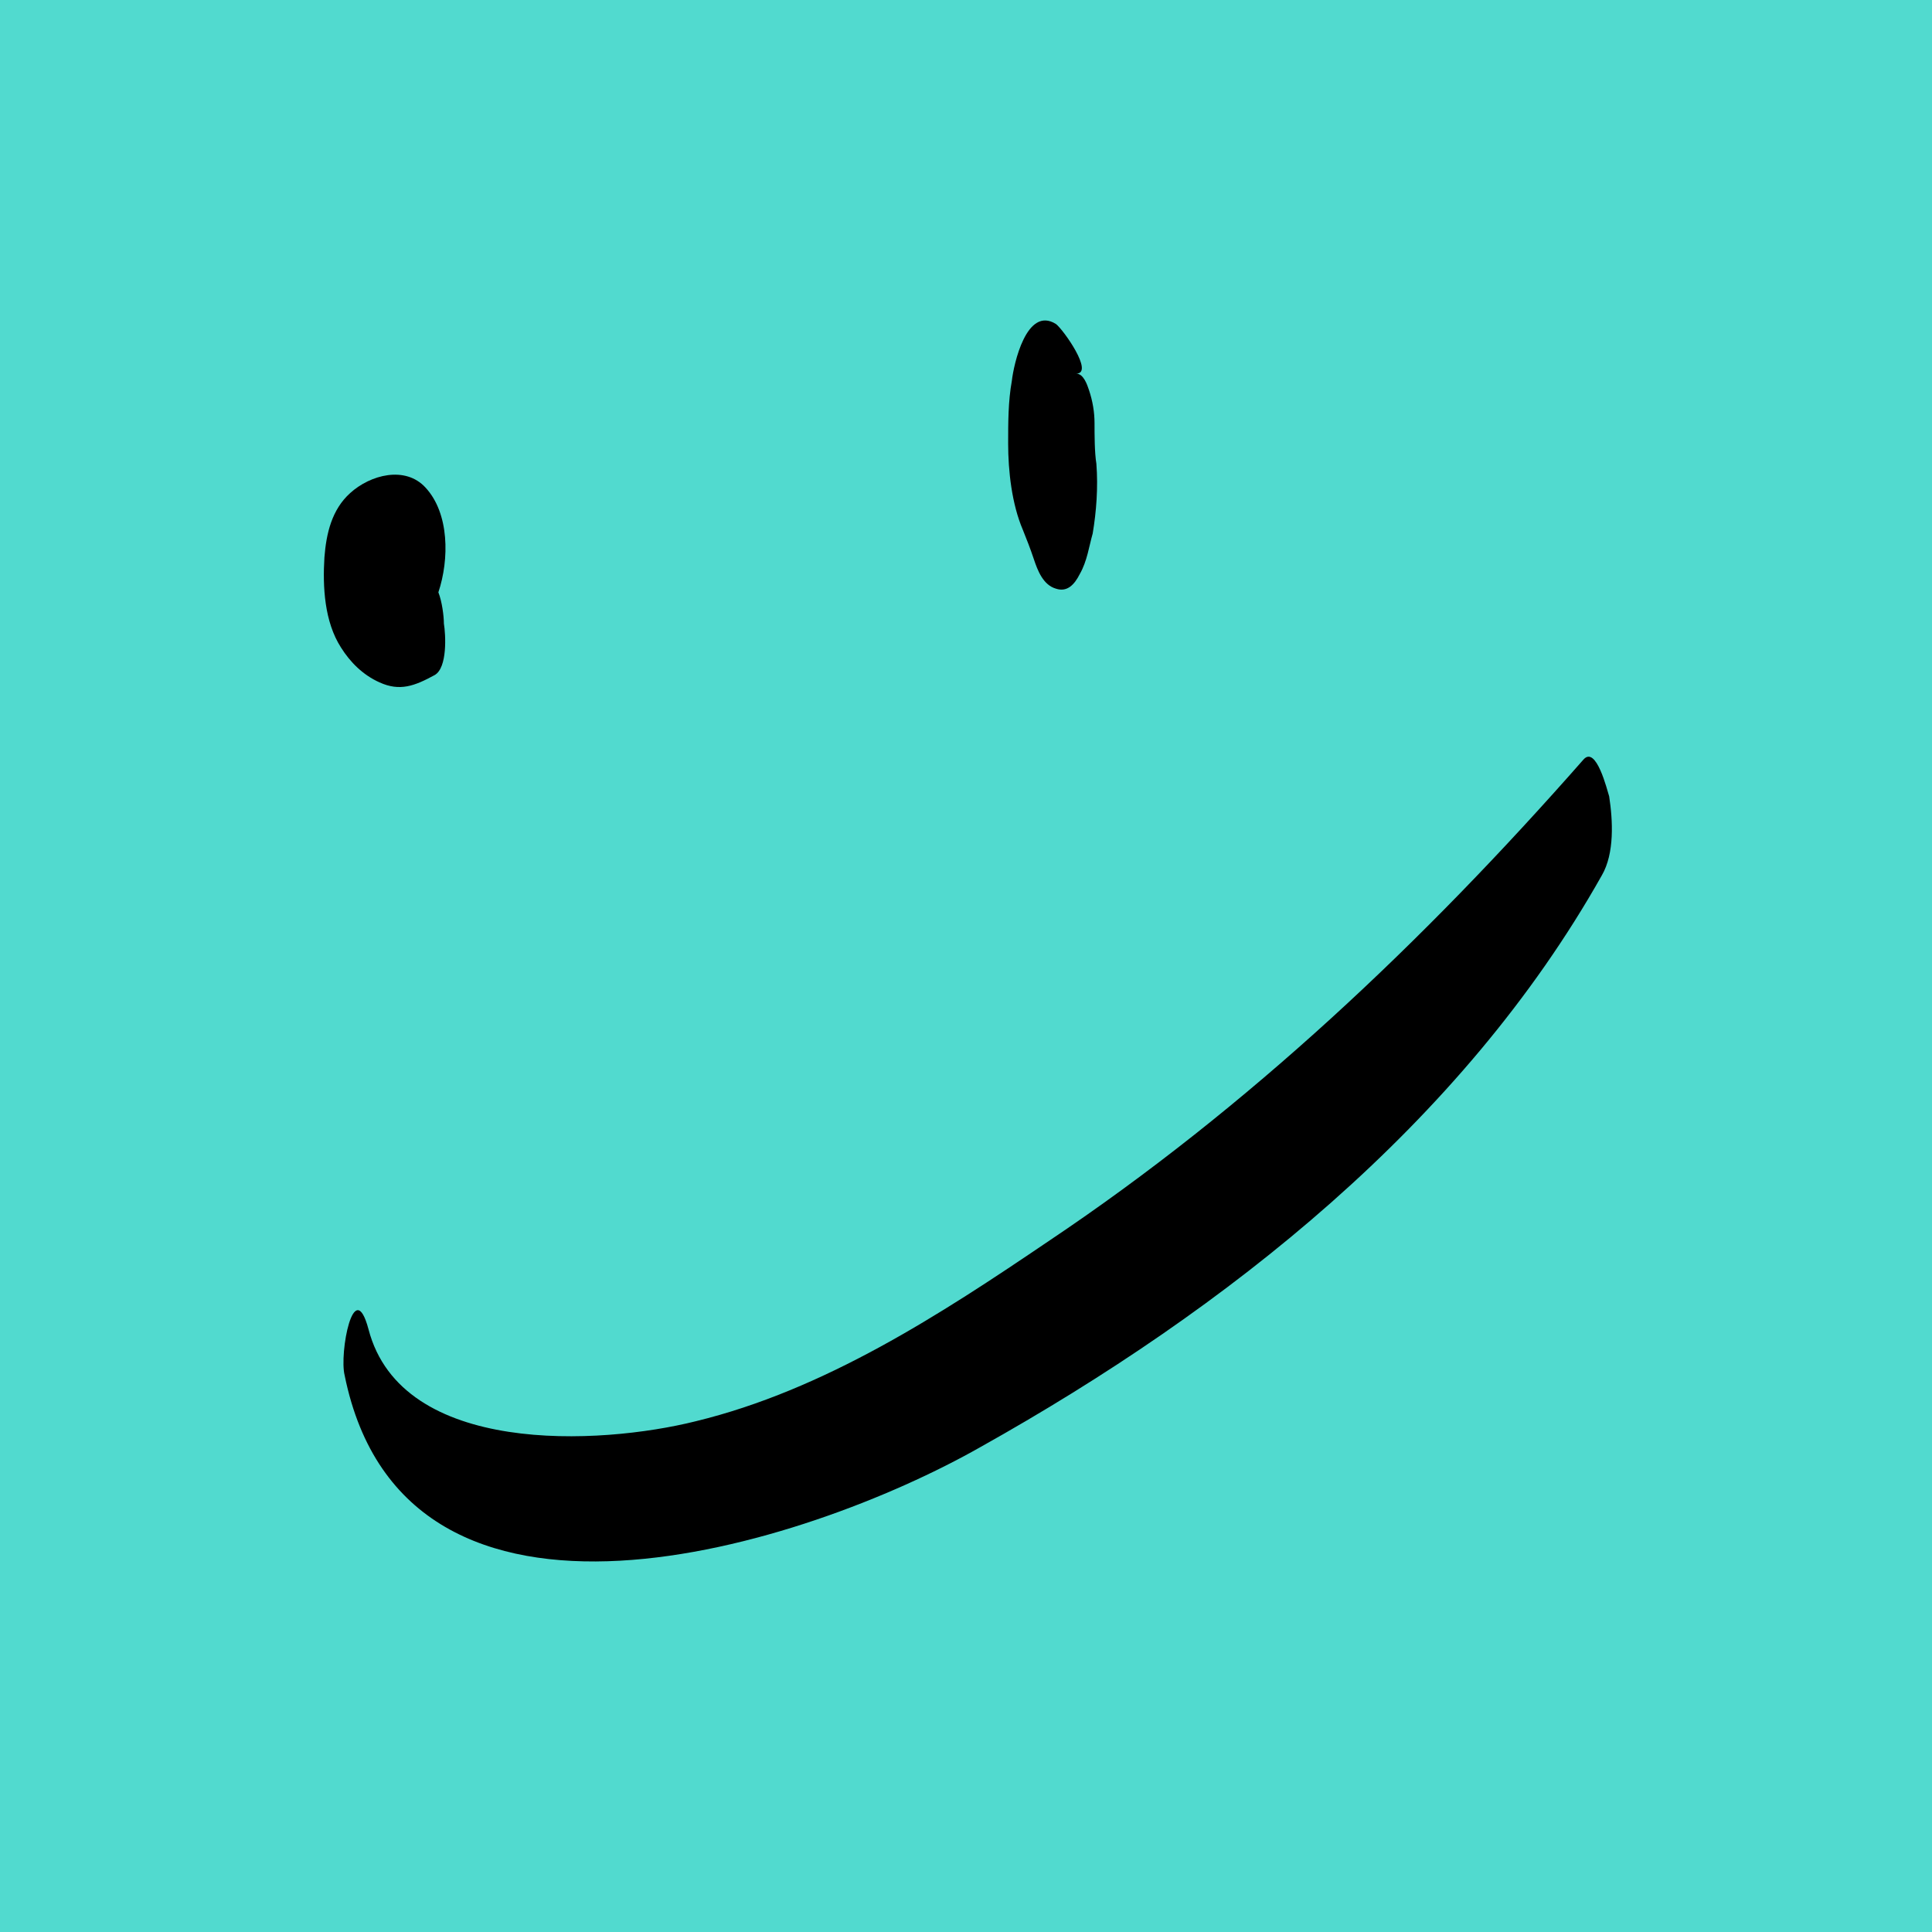
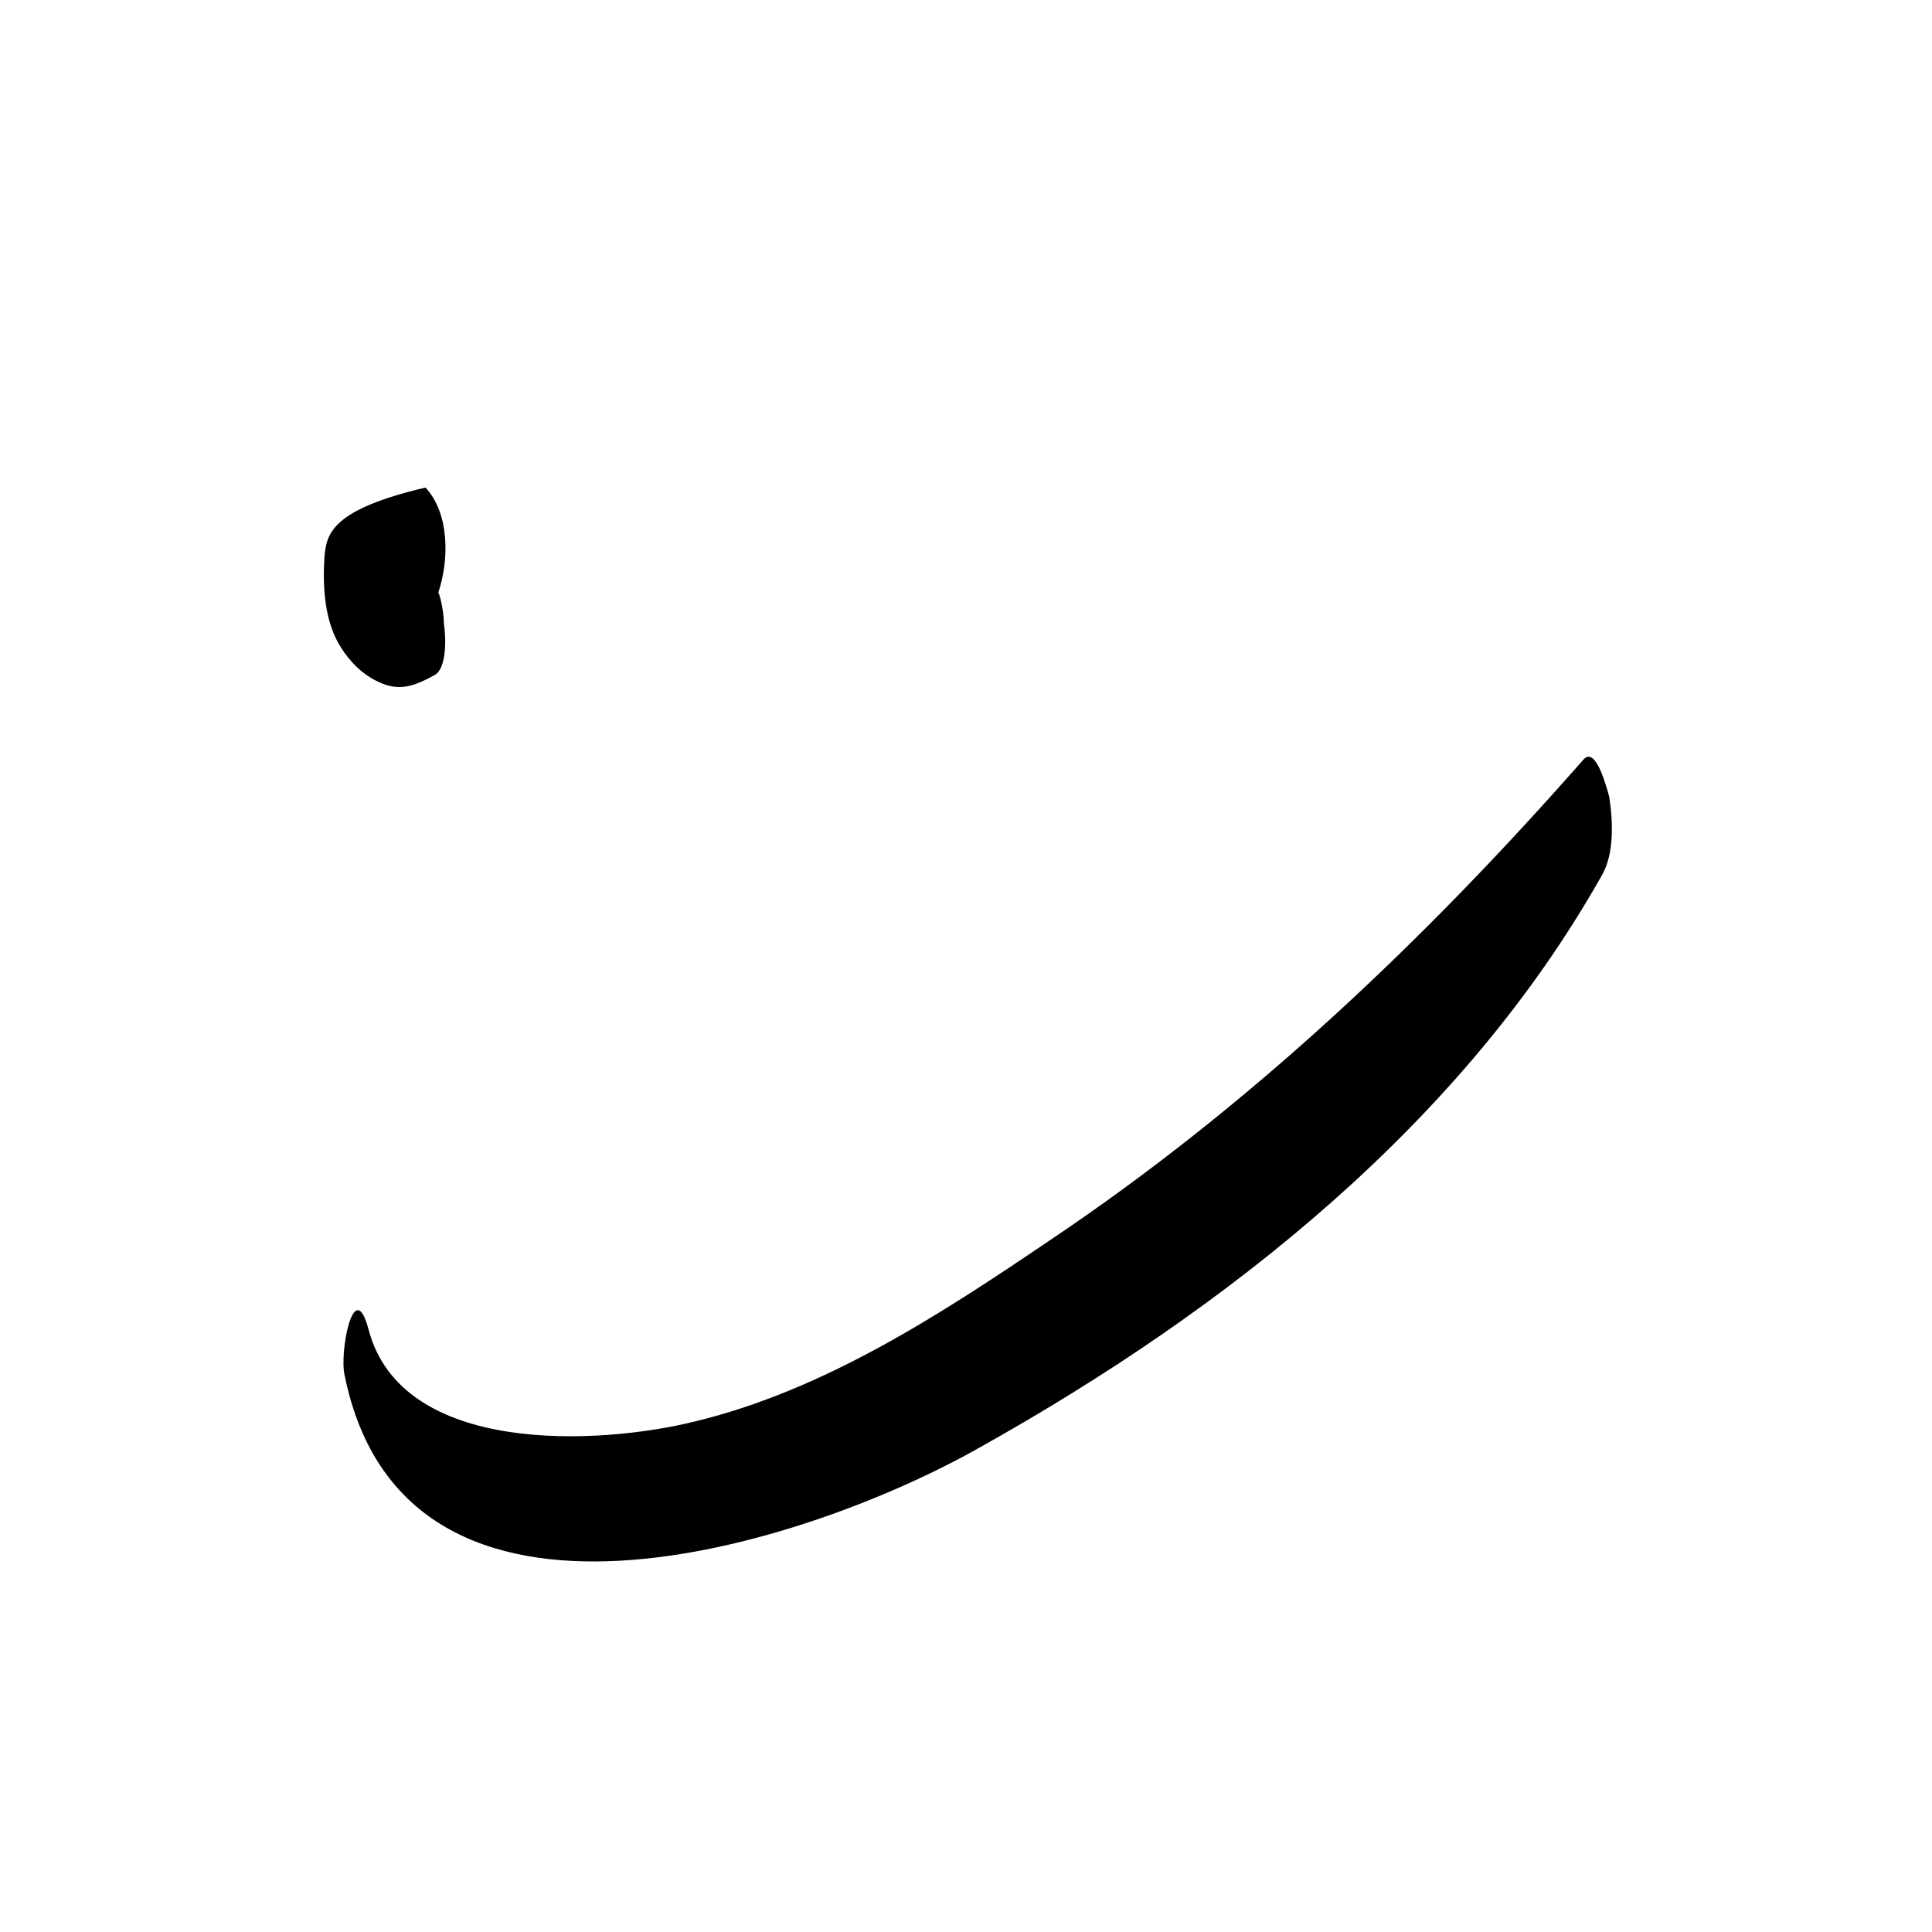
<svg xmlns="http://www.w3.org/2000/svg" width="100%" height="100%" viewBox="0 0 1800 1800" version="1.1" xml:space="preserve" style="fill-rule:evenodd;clip-rule:evenodd;stroke-linejoin:round;stroke-miterlimit:2;">
  <g transform="matrix(0.568,0,0,0.742,0,0)">
-     <rect x="0" y="0" width="3171.43" height="2426.84" style="fill:rgb(81,218,207);" />
-   </g>
+     </g>
  <g id="SvgjsG1482" transform="matrix(17.124,0,0,17.124,45.395,21.021)">
-     <path d="M15,29.1C14.9,30.7 15,32.6 15.9,34C16.4,34.8 17.1,35.5 18,35.9C19.1,36.4 19.9,36.1 21,35.5C21.7,35.1 21.6,33.3 21.5,32.7C21.5,32.3 21.4,31.5 21.2,31C21.8,29.2 21.8,26.7 20.5,25.3C19.4,24.1 17.5,24.6 16.4,25.6C15.4,26.5 15.1,27.8 15,29.1ZM16.8,28.7C16.9,28.7 16.9,28.7 16.8,28.7C16.8,28.7 16.8,28.6 16.8,28.7Z" style="fill-rule:nonzero;" />
-     <path d="M56.9,21.8C56.9,21.2 56.8,20.6 56.6,20C56.5,19.7 56.3,19.1 55.9,19.1C56.9,19.1 55.2,16.7 54.8,16.4C53.2,15.4 52.5,18.6 52.4,19.5C52.2,20.6 52.2,21.8 52.2,22.9C52.2,24.4 52.4,26.2 53,27.6C53.2,28.1 53.4,28.6 53.6,29.2C53.8,29.8 54.1,30.6 54.8,30.8C55.4,31 55.8,30.6 56.1,30C56.5,29.3 56.6,28.5 56.8,27.8C57,26.6 57.1,25.3 57,24C56.9,23.4 56.9,22.4 56.9,21.8Z" style="fill-rule:nonzero;" />
+     <path d="M15,29.1C14.9,30.7 15,32.6 15.9,34C16.4,34.8 17.1,35.5 18,35.9C19.1,36.4 19.9,36.1 21,35.5C21.7,35.1 21.6,33.3 21.5,32.7C21.5,32.3 21.4,31.5 21.2,31C21.8,29.2 21.8,26.7 20.5,25.3C15.4,26.5 15.1,27.8 15,29.1ZM16.8,28.7C16.9,28.7 16.9,28.7 16.8,28.7C16.8,28.7 16.8,28.6 16.8,28.7Z" style="fill-rule:nonzero;" />
    <path d="M50.7,77.5C64.1,70 76.9,59.9 84.5,46.4C85.2,45.2 85.1,43.4 84.9,42.1C84.8,41.8 84.2,39.3 83.5,40.1C74.8,50 65.3,59 54.4,66.3C48.5,70.3 42.2,74.4 35.2,76.1C30,77.4 19.2,78 17.4,71.1C16.6,68.1 15.8,72.4 16.1,73.6C19.4,89.9 41.2,82.9 50.7,77.5Z" style="fill-rule:nonzero;" />
  </g>
</svg>